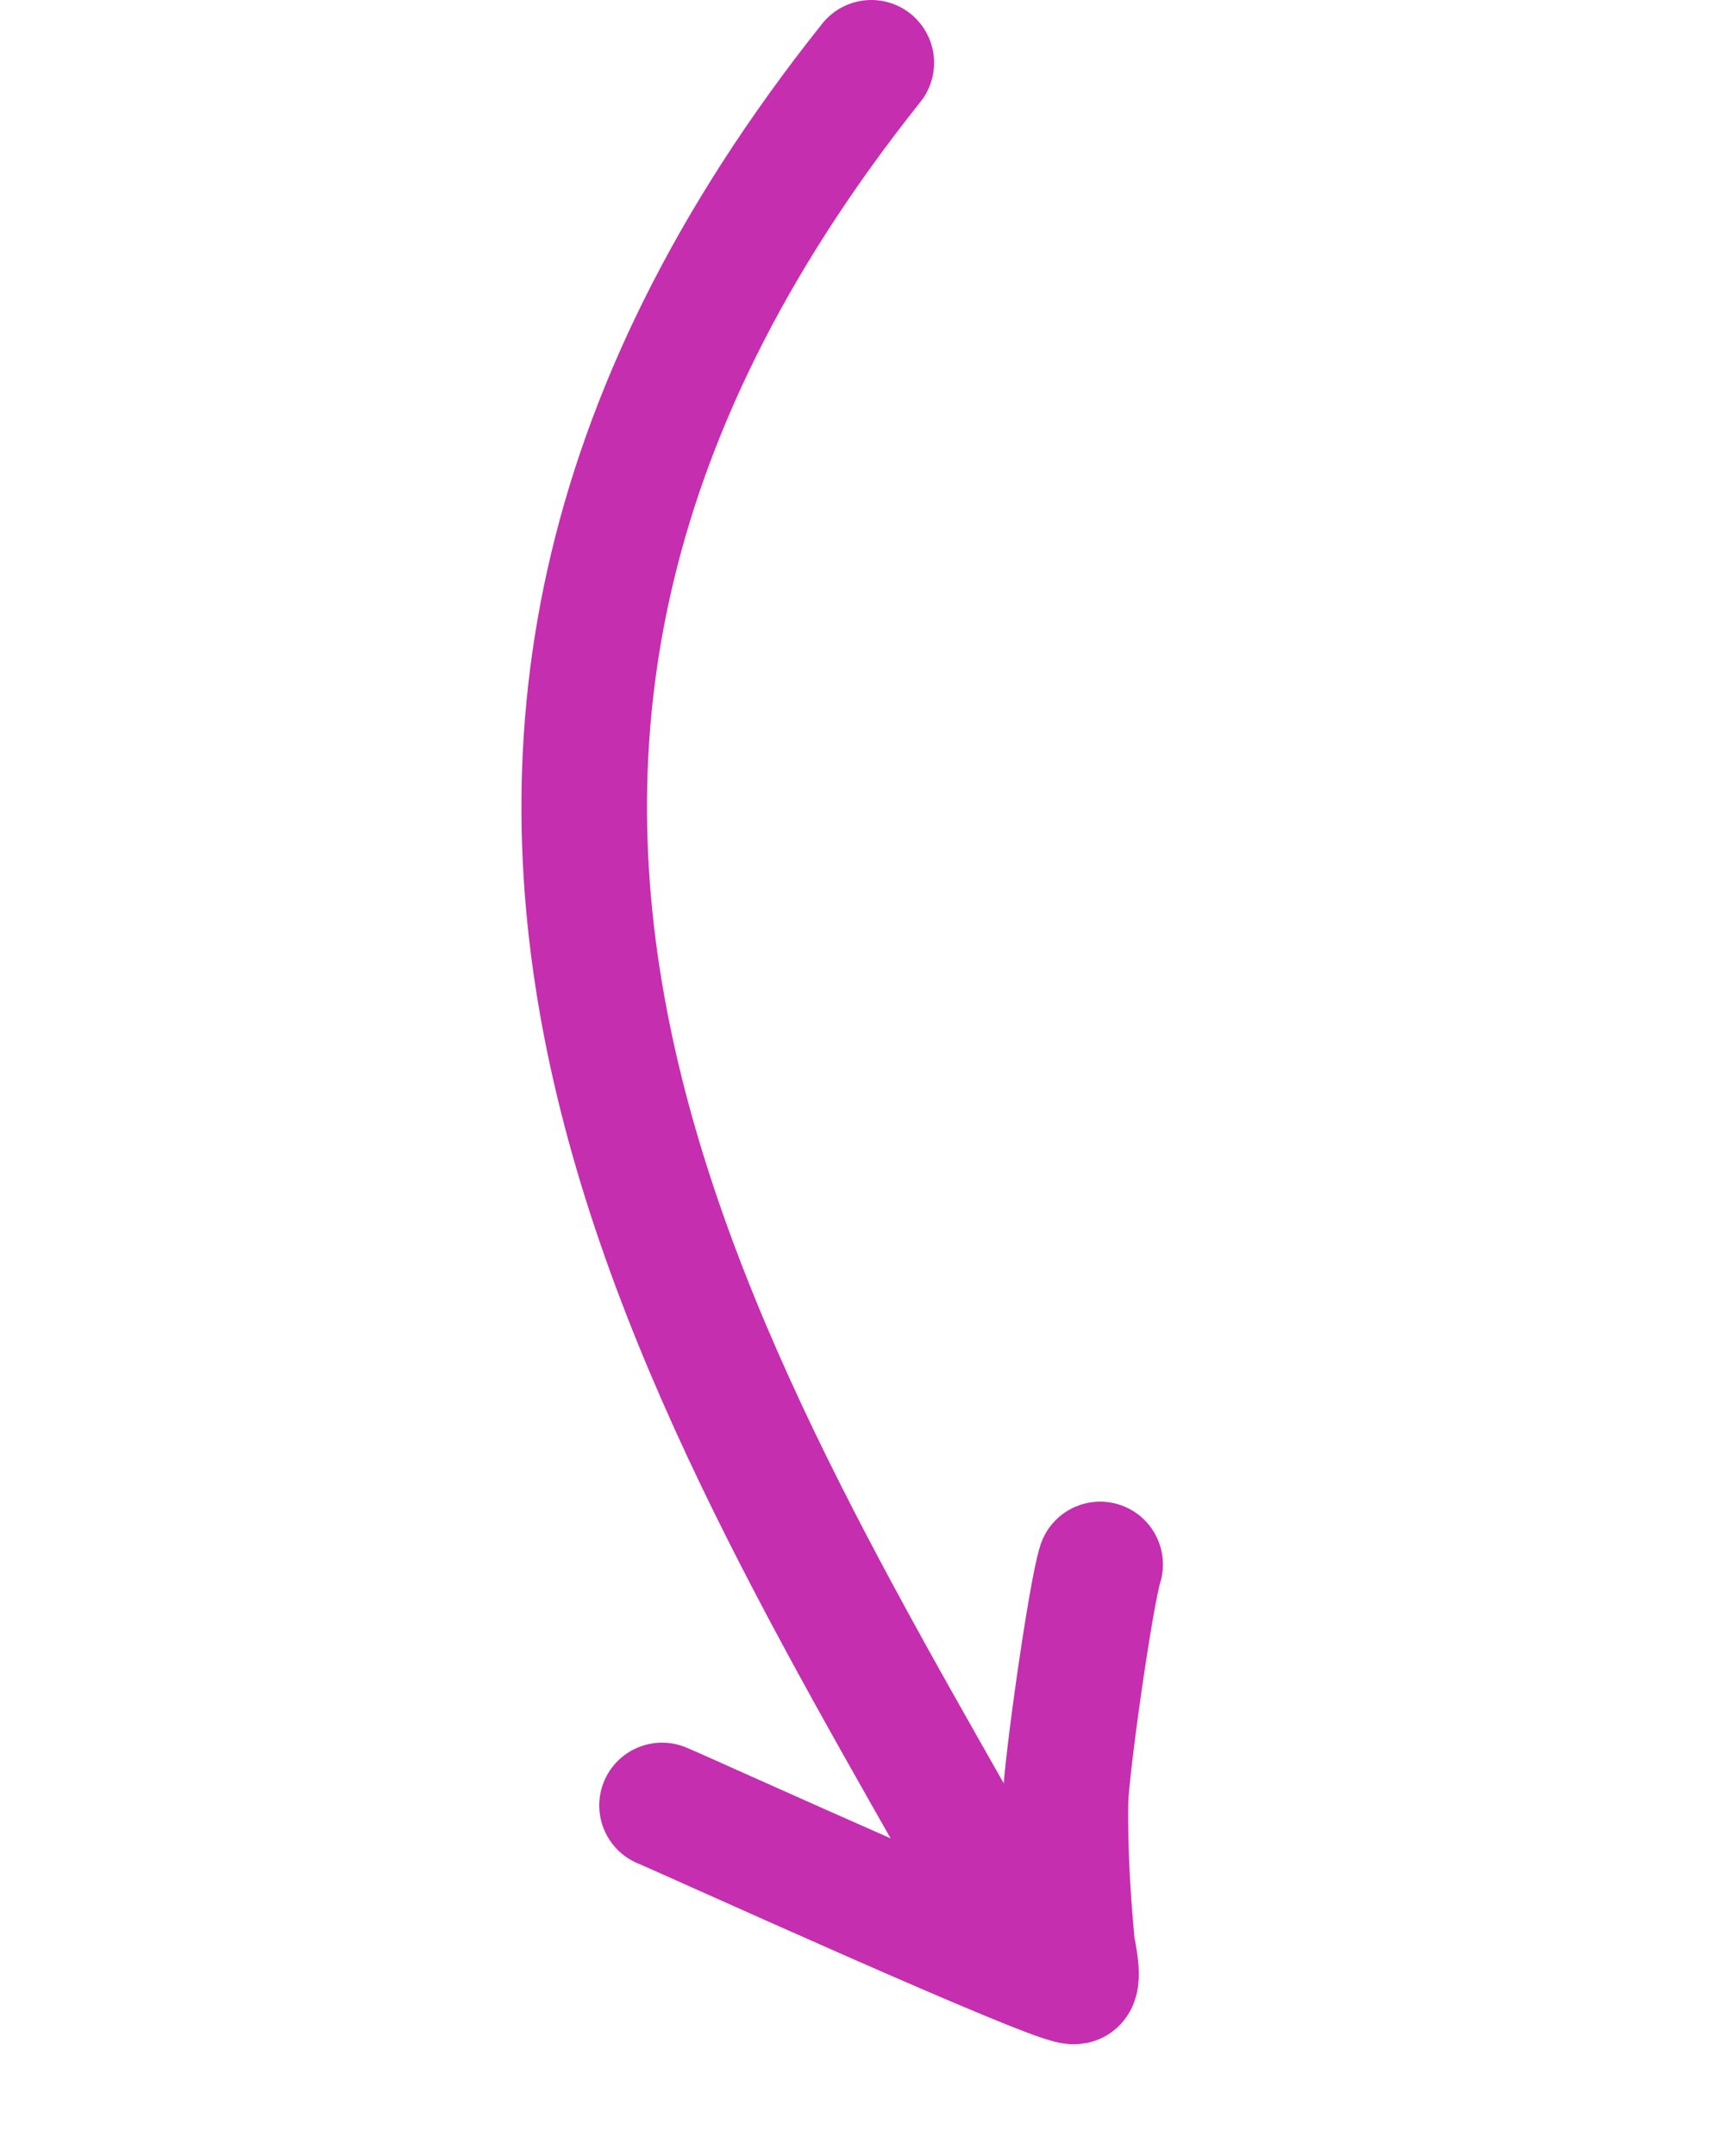
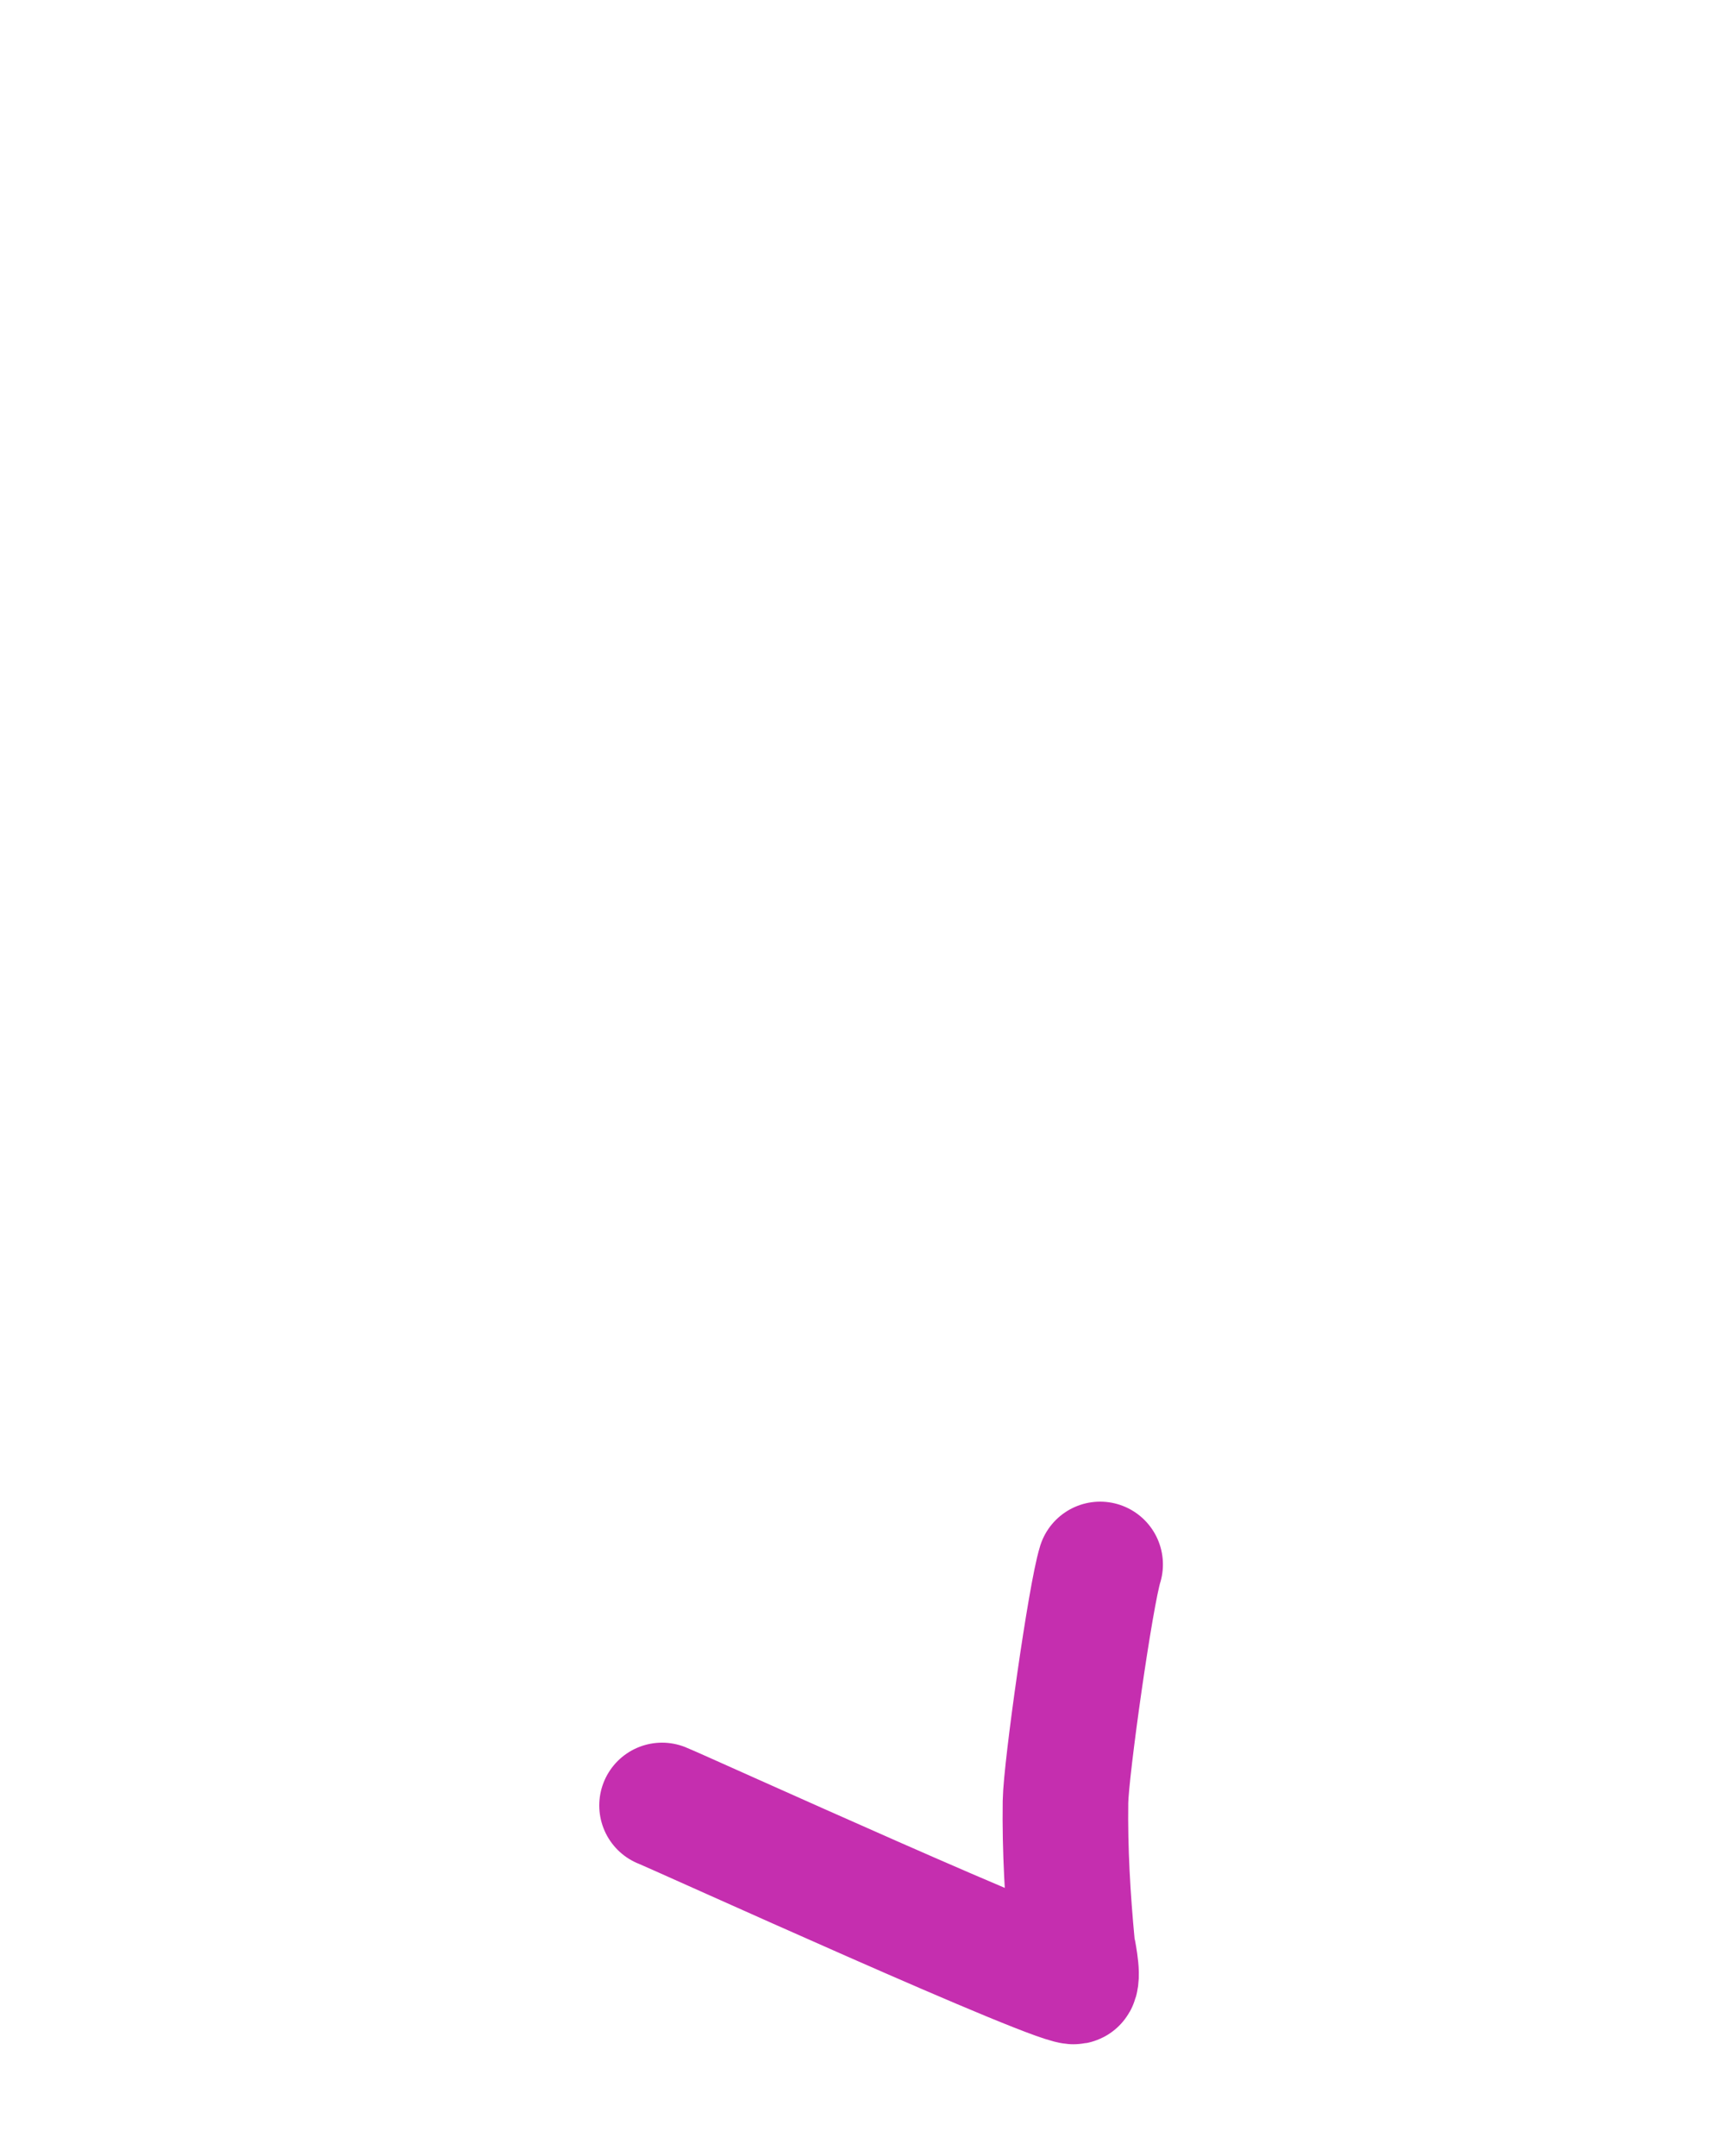
<svg xmlns="http://www.w3.org/2000/svg" width="82" height="103" viewBox="0 0 82 103" fill="none">
-   <path d="M41.636 3C14.136 37.5 34.136 66.5 48.369 92.002" stroke="#C52EAF" stroke-width="6" stroke-linecap="round" />
  <path d="M31.636 86.247C32.434 86.562 51.127 95.071 51.367 94.639C51.537 94.333 51.251 93.104 51.233 92.925C51.017 90.654 50.883 88.356 50.915 86.074C50.938 84.52 52.111 76.202 52.571 74.734" stroke="#C52EAF" stroke-width="6" stroke-linecap="round" />
</svg>